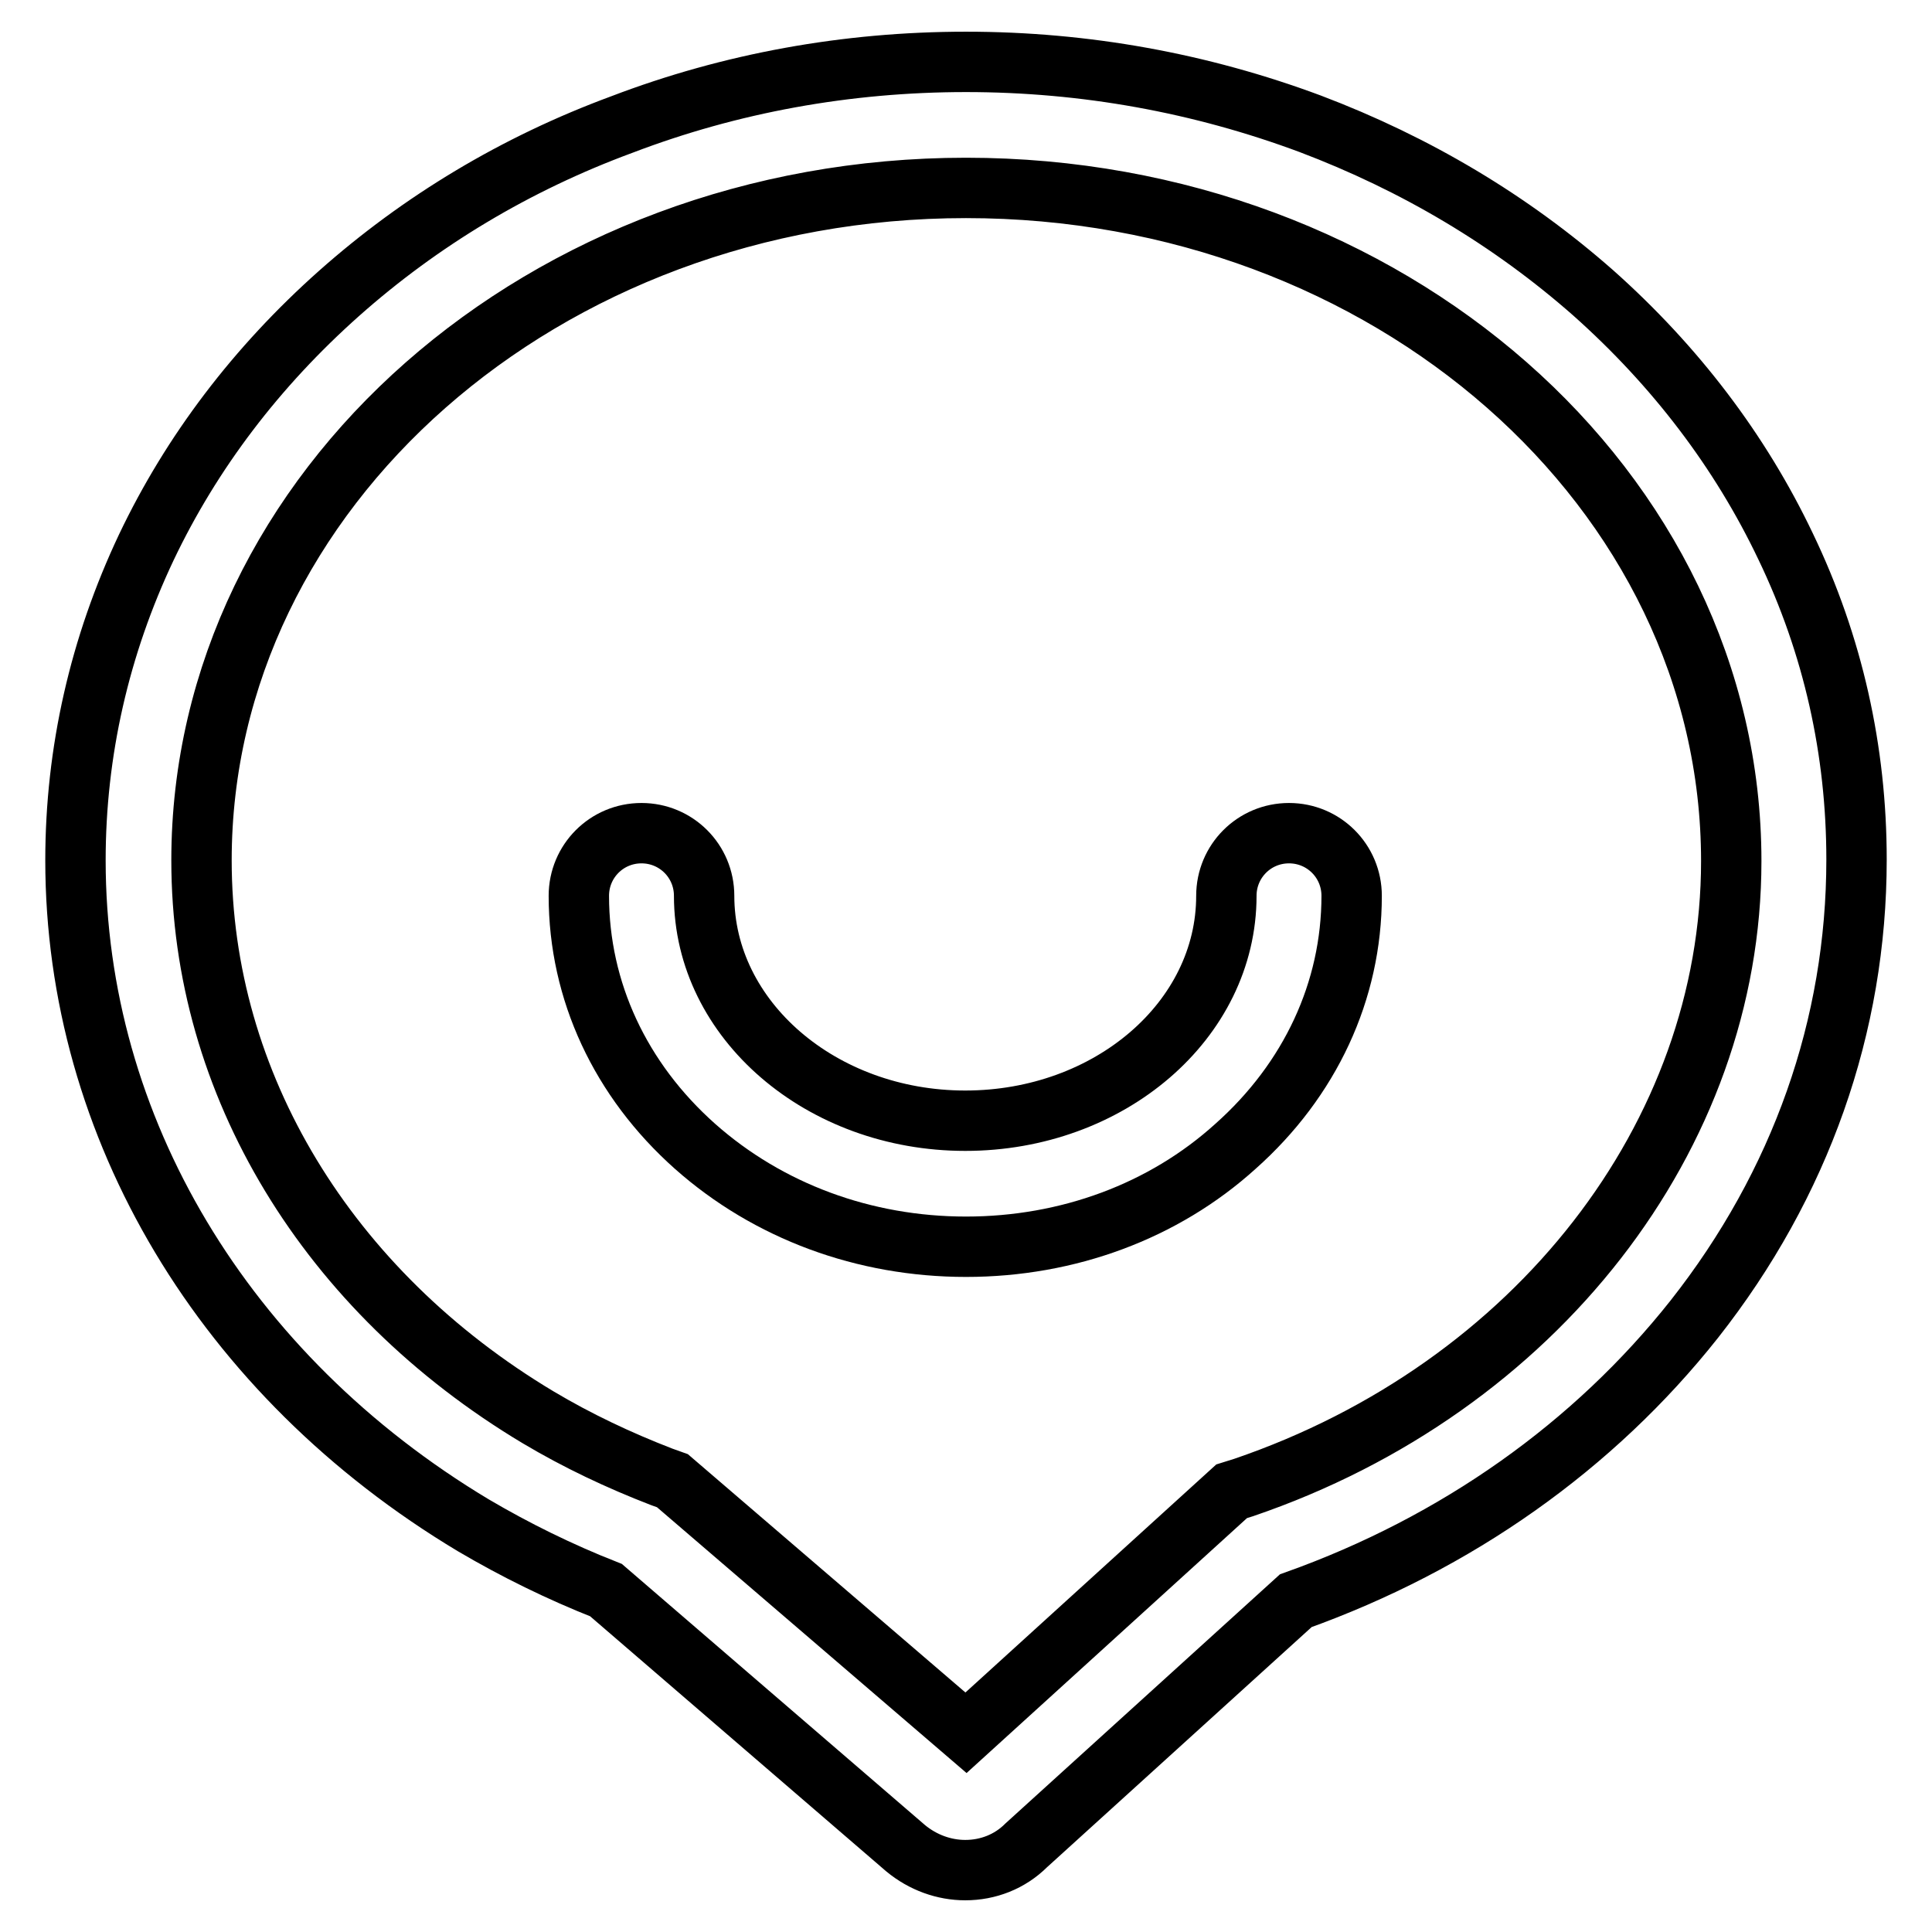
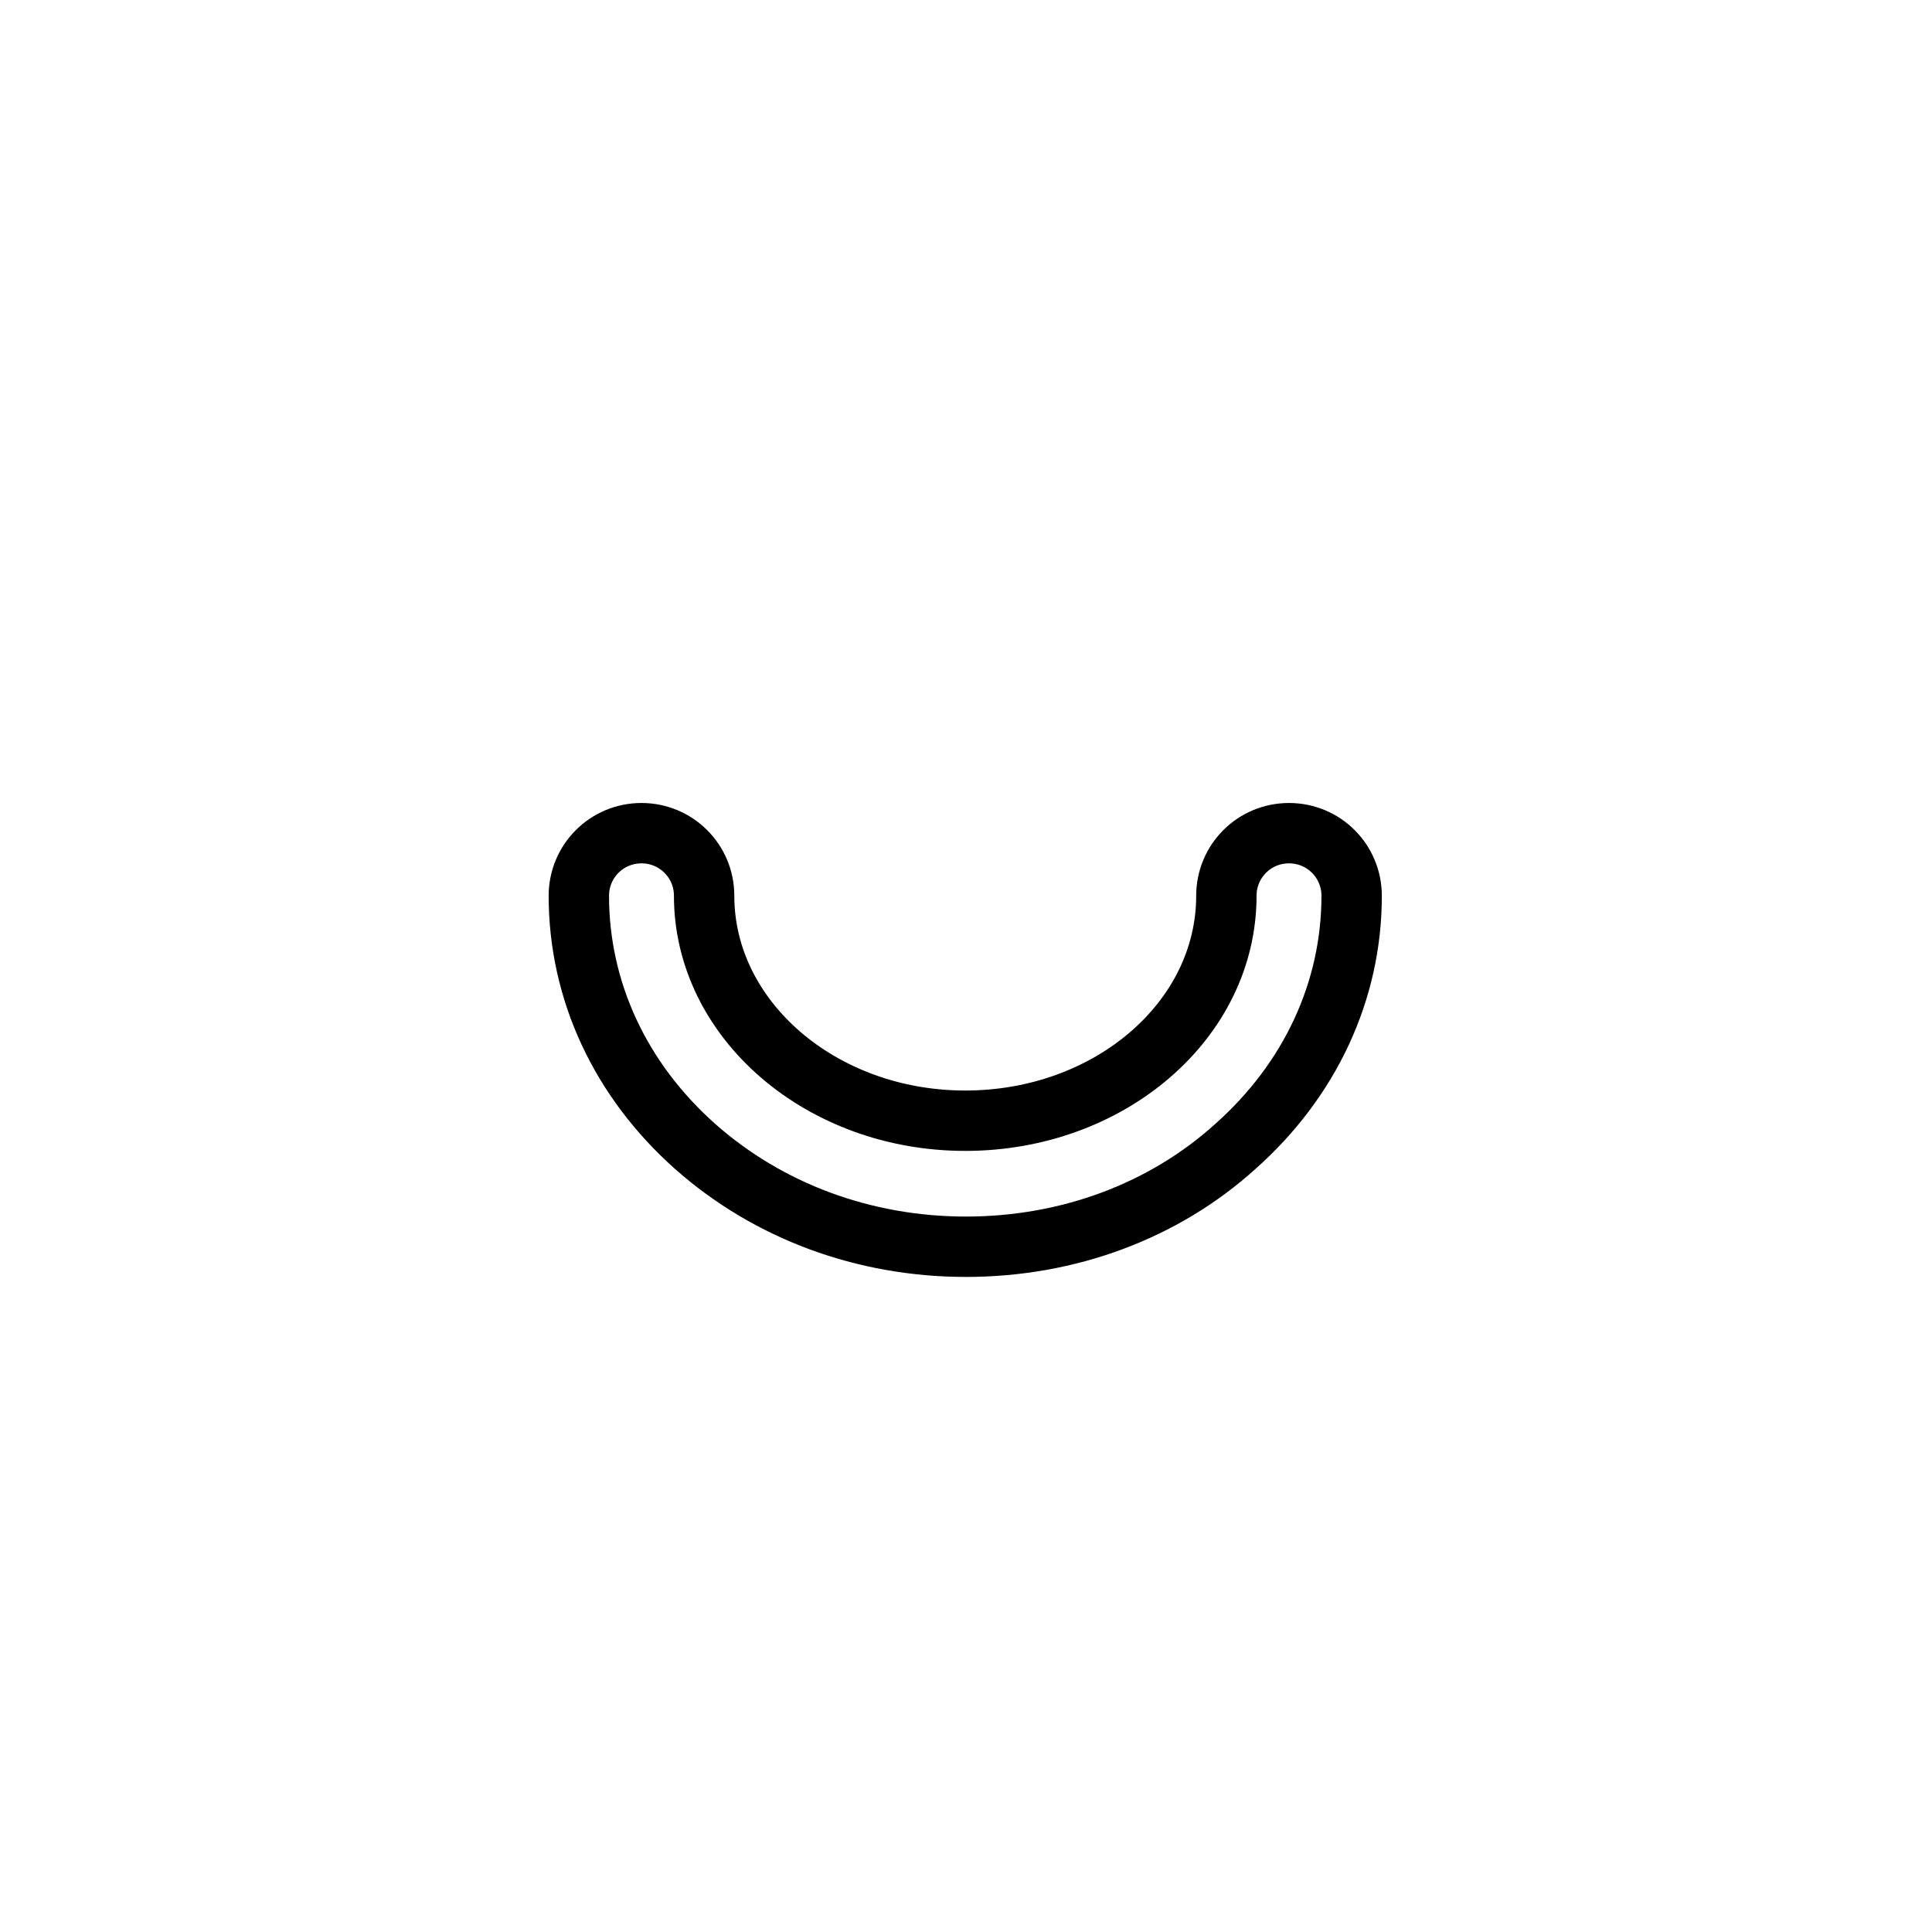
<svg xmlns="http://www.w3.org/2000/svg" version="1.1" x="0px" y="0px" viewBox="0 0 256 256" enable-background="new 0 0 256 256" xml:space="preserve">
  <g>
-     <path stroke-width="8" fill-opacity="0" stroke="#000000" d="M127.9,247.8c-2.8,0-5.6-1-7.9-2.9l-39.7-34.2c-6.1-2.4-12-5.3-17.6-8.6C29.7,182.3,10,149.4,10,114 c0-14.4,3.2-28.4,9.4-41.5c6-12.6,14.6-23.9,25.5-33.6c10.8-9.6,23.4-17.2,37.5-22.4C96.8,11,112.2,8.2,128,8.2 c15.8,0,31.1,2.8,45.6,8.2c14,5.3,26.6,12.8,37.5,22.4c10.9,9.7,19.5,21,25.5,33.6c6.3,13.1,9.4,27.1,9.4,41.5 c0,22-7.4,43-21.5,60.9c-13.3,16.8-31.5,29.7-52.8,37.3l-35.7,32.4C133.8,246.7,130.9,247.8,127.9,247.8L127.9,247.8z M128,24.9 c-55.9,0-101.3,40-101.3,89.1c0,29.6,16.7,57.1,44.6,73.8c5.2,3.1,10.7,5.7,16.4,7.9l1.4,0.5l38.9,33.4l35.2-32l1.6-0.5 c38.7-13.2,64.6-46.6,64.6-83C229.4,64.8,183.9,24.9,128,24.9L128,24.9z" />
-     <path stroke-width="8" fill-opacity="0" stroke="#000000" d="M128,165.2c-13.5,0-26.2-4.7-35.9-13.3c-9.9-8.8-15.4-20.6-15.4-33.2c0-4.6,3.7-8.3,8.3-8.3 c4.6,0,8.3,3.7,8.3,8.3c0,16.4,15.5,29.8,34.6,29.8c19.1,0,34.6-13.3,34.6-29.8c0-4.6,3.7-8.3,8.3-8.3s8.3,3.7,8.3,8.3 c0,12.6-5.5,24.4-15.4,33.2C154.2,160.5,141.5,165.2,128,165.2L128,165.2z" />
+     <path stroke-width="8" fill-opacity="0" stroke="#000000" d="M128,165.2c-13.5,0-26.2-4.7-35.9-13.3c-9.9-8.8-15.4-20.6-15.4-33.2c0-4.6,3.7-8.3,8.3-8.3 c4.6,0,8.3,3.7,8.3,8.3c0,16.4,15.5,29.8,34.6,29.8c19.1,0,34.6-13.3,34.6-29.8c0-4.6,3.7-8.3,8.3-8.3s8.3,3.7,8.3,8.3 c0,12.6-5.5,24.4-15.4,33.2C154.2,160.5,141.5,165.2,128,165.2L128,165.2" />
  </g>
</svg>